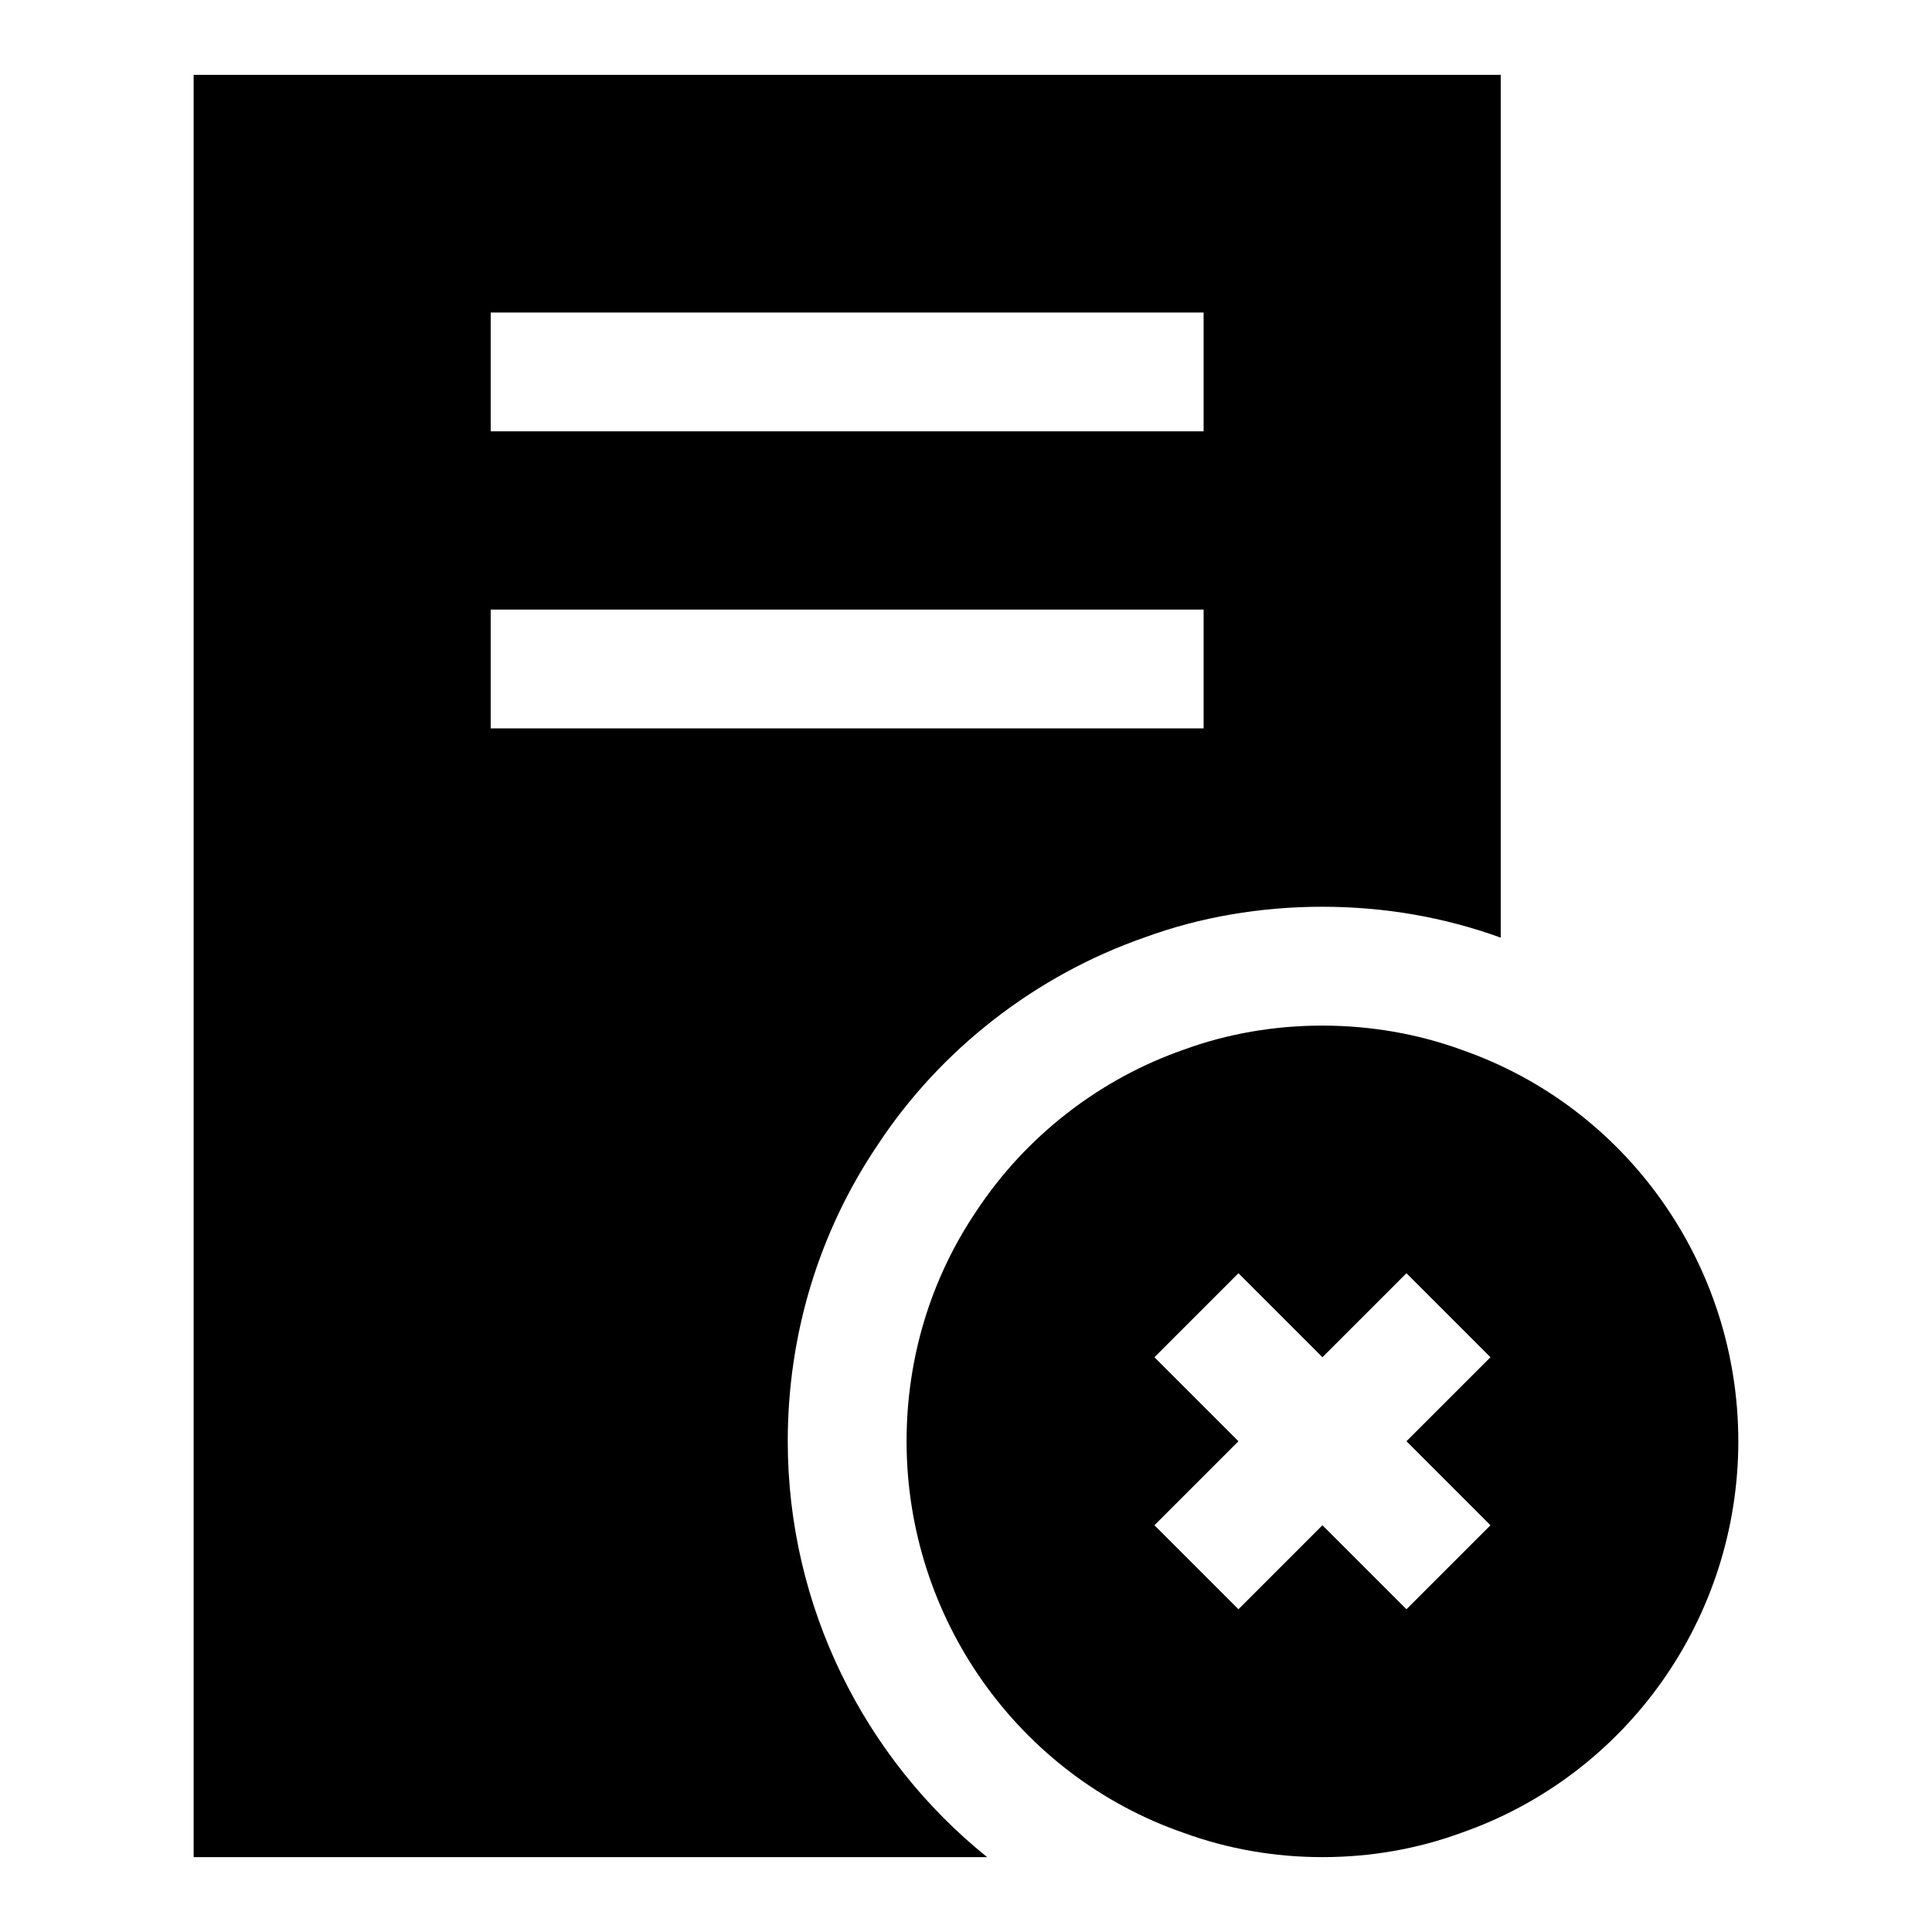
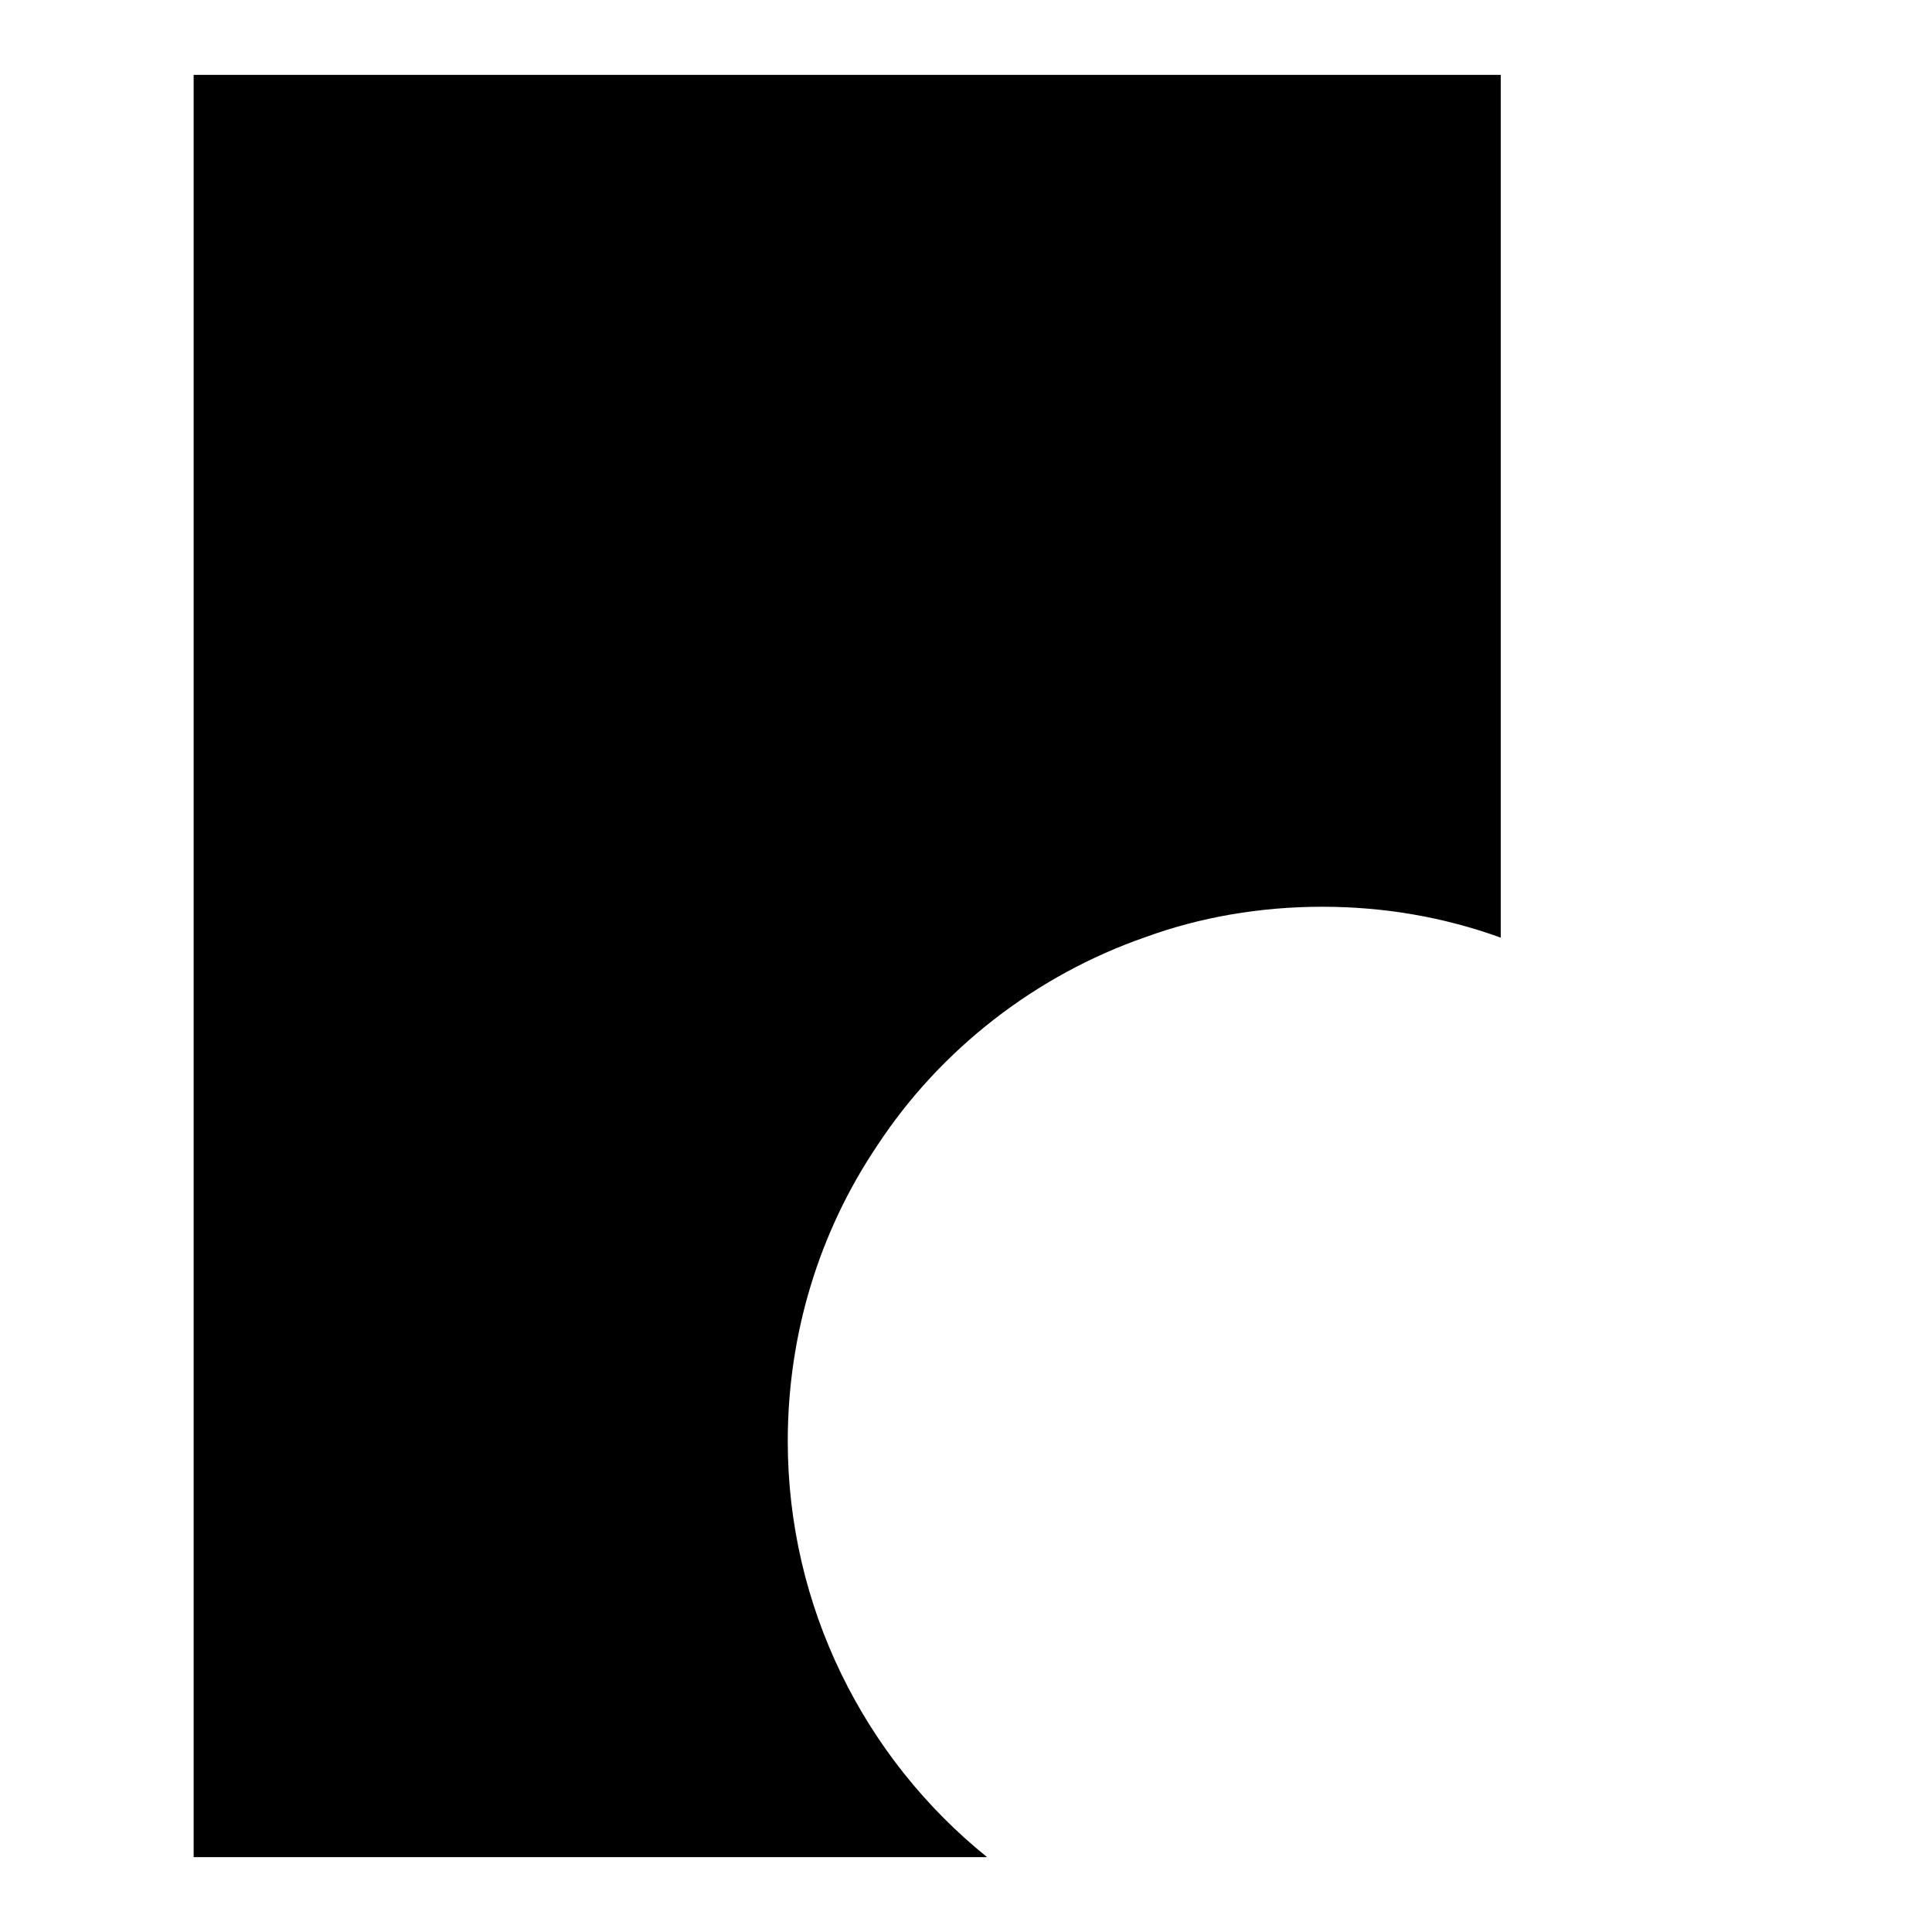
<svg xmlns="http://www.w3.org/2000/svg" fill="#000000" width="800px" height="800px" version="1.1" viewBox="144 144 512 512">
  <g>
-     <path d="m531.35 422.21c-23.488-8.582-50.523-8.5-73.523-0.078-22.484 7.793-42.098 23.082-55.137 42.918-12.062 17.883-18.438 38.949-18.438 60.895 0 46.809 29.551 88.527 73.32 103.74 11.746 4.301 24.168 6.473 36.887 6.473 12.723 0 25.145-2.172 36.668-6.391 43.992-15.289 73.543-57.012 73.543-103.82 0-46.805-29.551-88.527-73.32-103.73zm7.637 126-22.262 22.262-22.266-22.262-22.262 22.262-22.262-22.262 22.262-22.266-22.262-22.262 22.262-22.262 22.262 22.262 22.262-22.262 22.262 22.262-22.258 22.262z" />
-     <path d="m195.32 163.84v472.32h210.28c-32.559-26.211-52.836-66.391-52.836-110.21 0-28.23 8.219-55.387 23.805-78.5 16.672-25.363 41.941-45.027 70.957-55.09 14.438-5.289 30.402-8.062 46.887-8.062 16.391 0 32.309 2.754 47.297 8.188v-228.65zm267.65 173.19h-188.93v-31.488h188.93zm0-78.723h-188.93v-31.488h188.93z" />
+     <path d="m195.32 163.84v472.32h210.28c-32.559-26.211-52.836-66.391-52.836-110.21 0-28.23 8.219-55.387 23.805-78.5 16.672-25.363 41.941-45.027 70.957-55.09 14.438-5.289 30.402-8.062 46.887-8.062 16.391 0 32.309 2.754 47.297 8.188v-228.65zm267.65 173.19h-188.93v-31.488h188.93zh-188.93v-31.488h188.93z" />
  </g>
</svg>